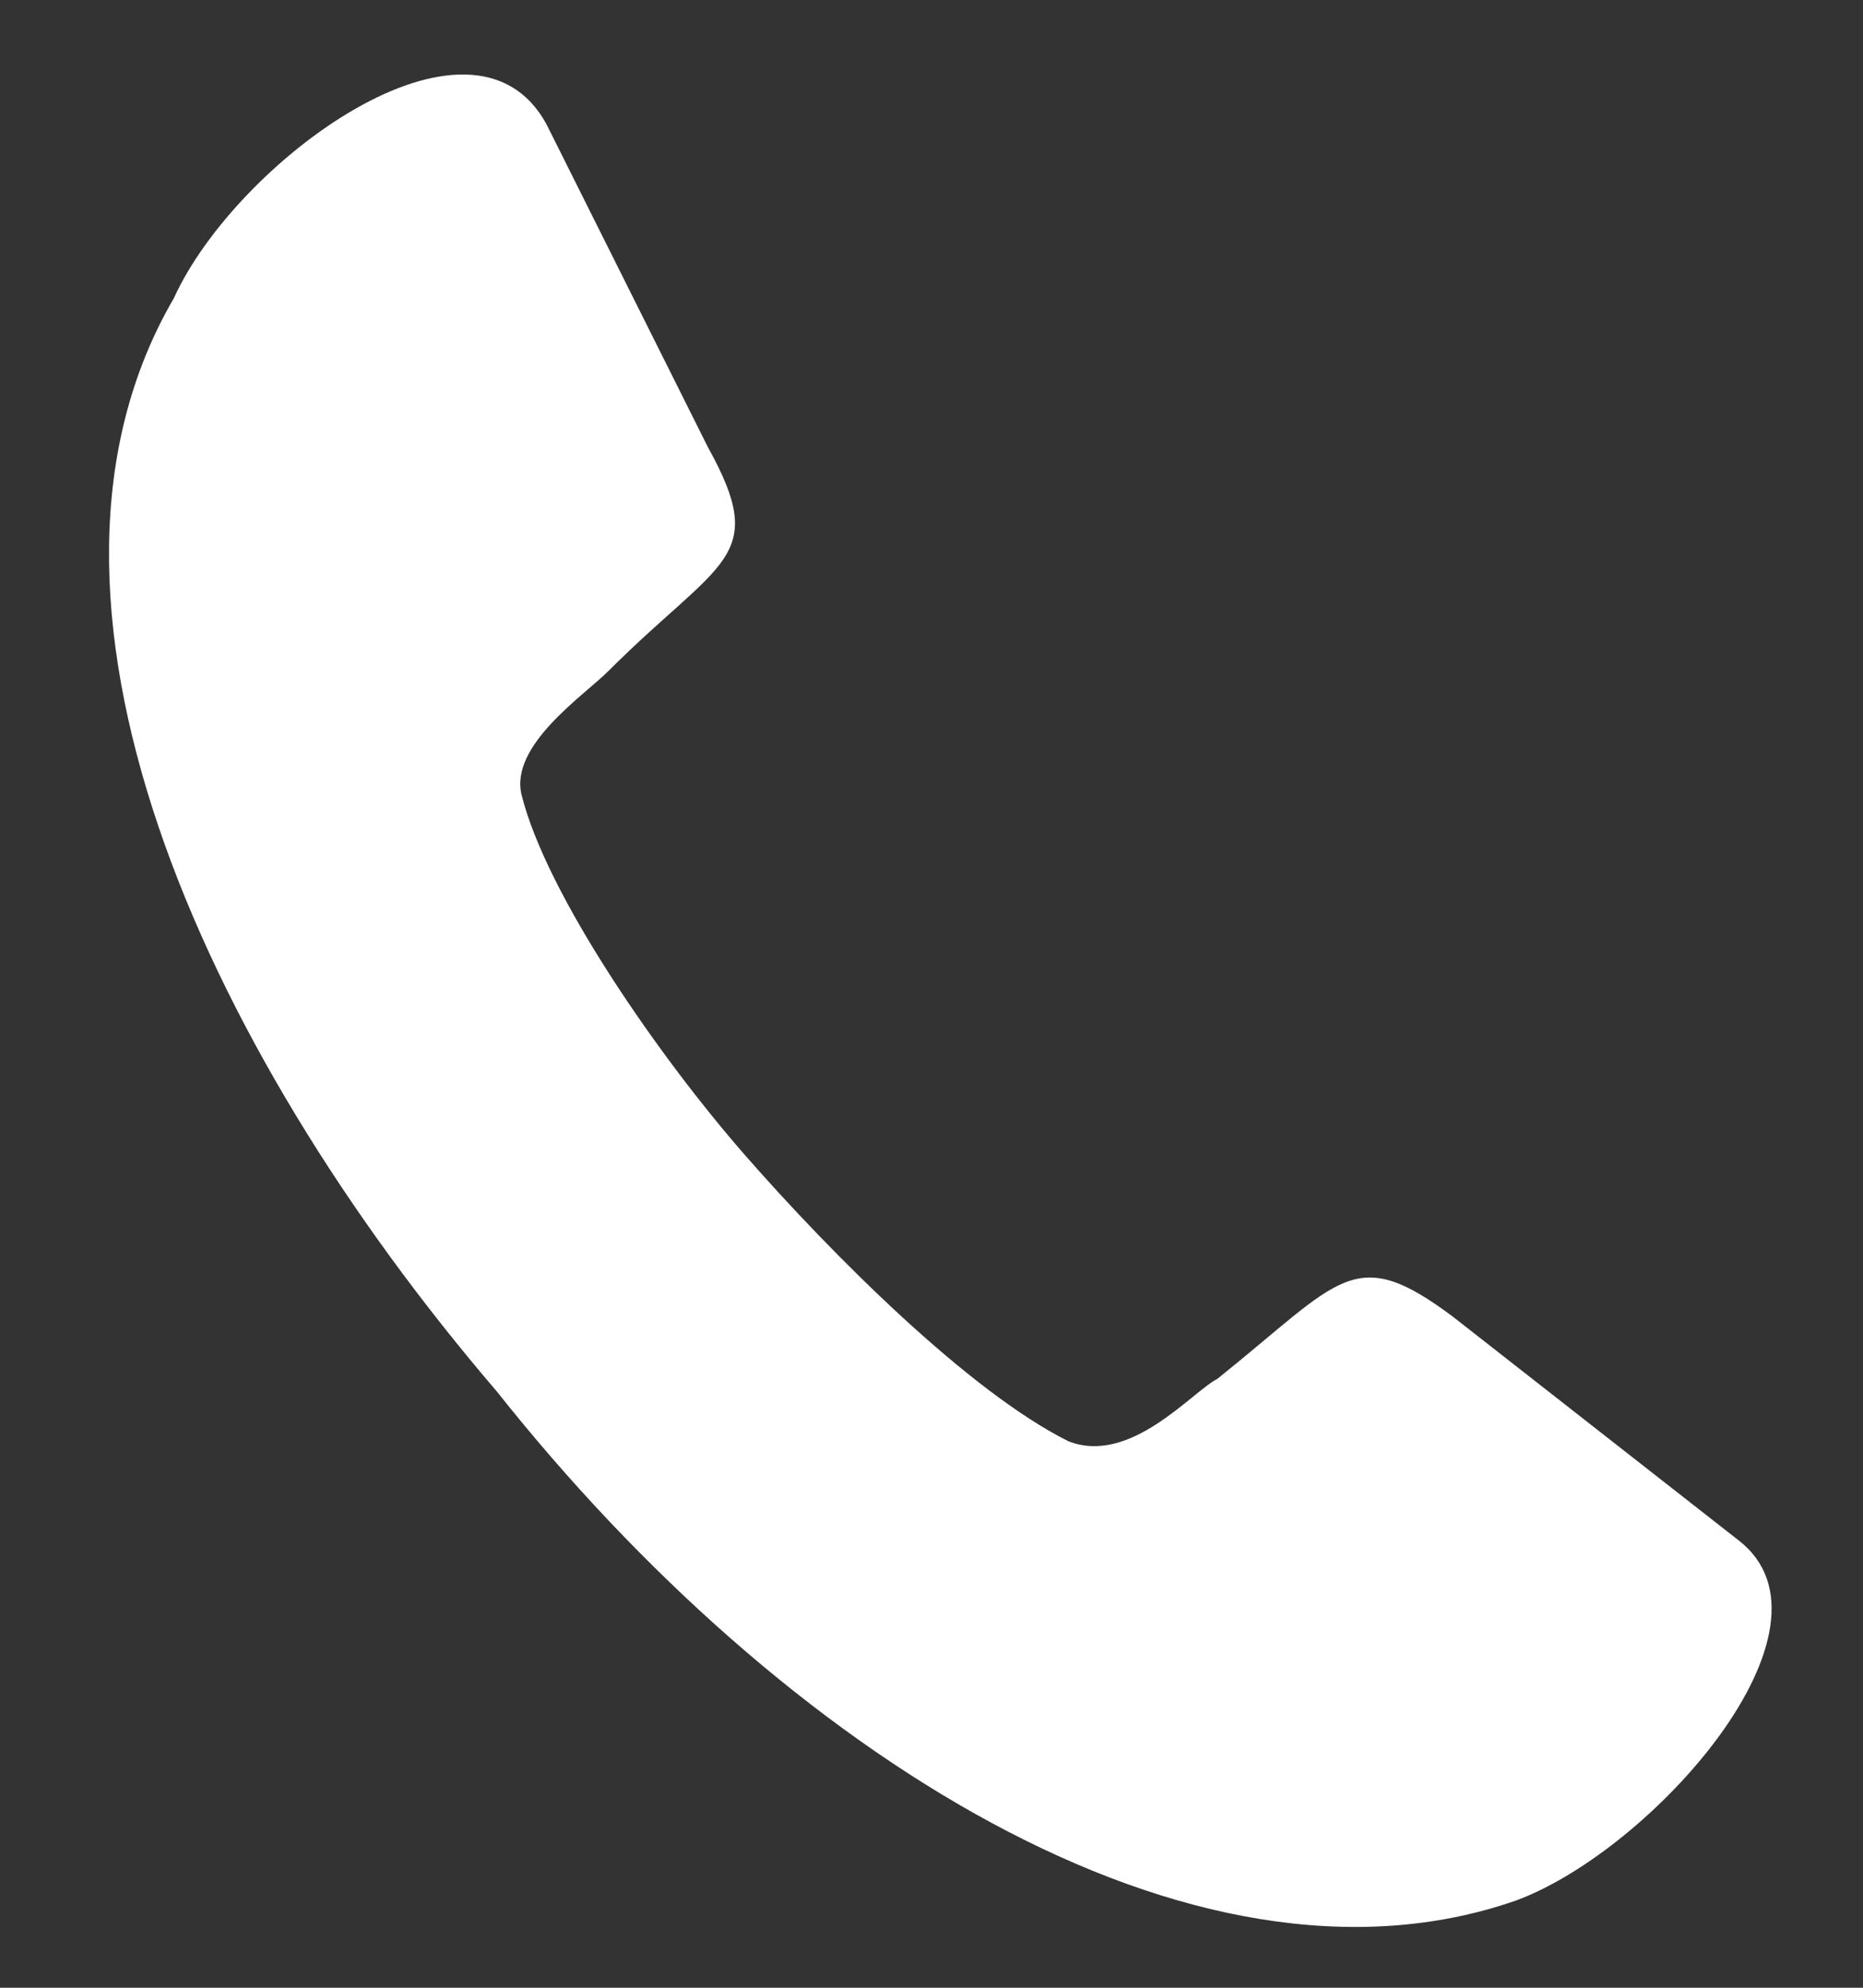
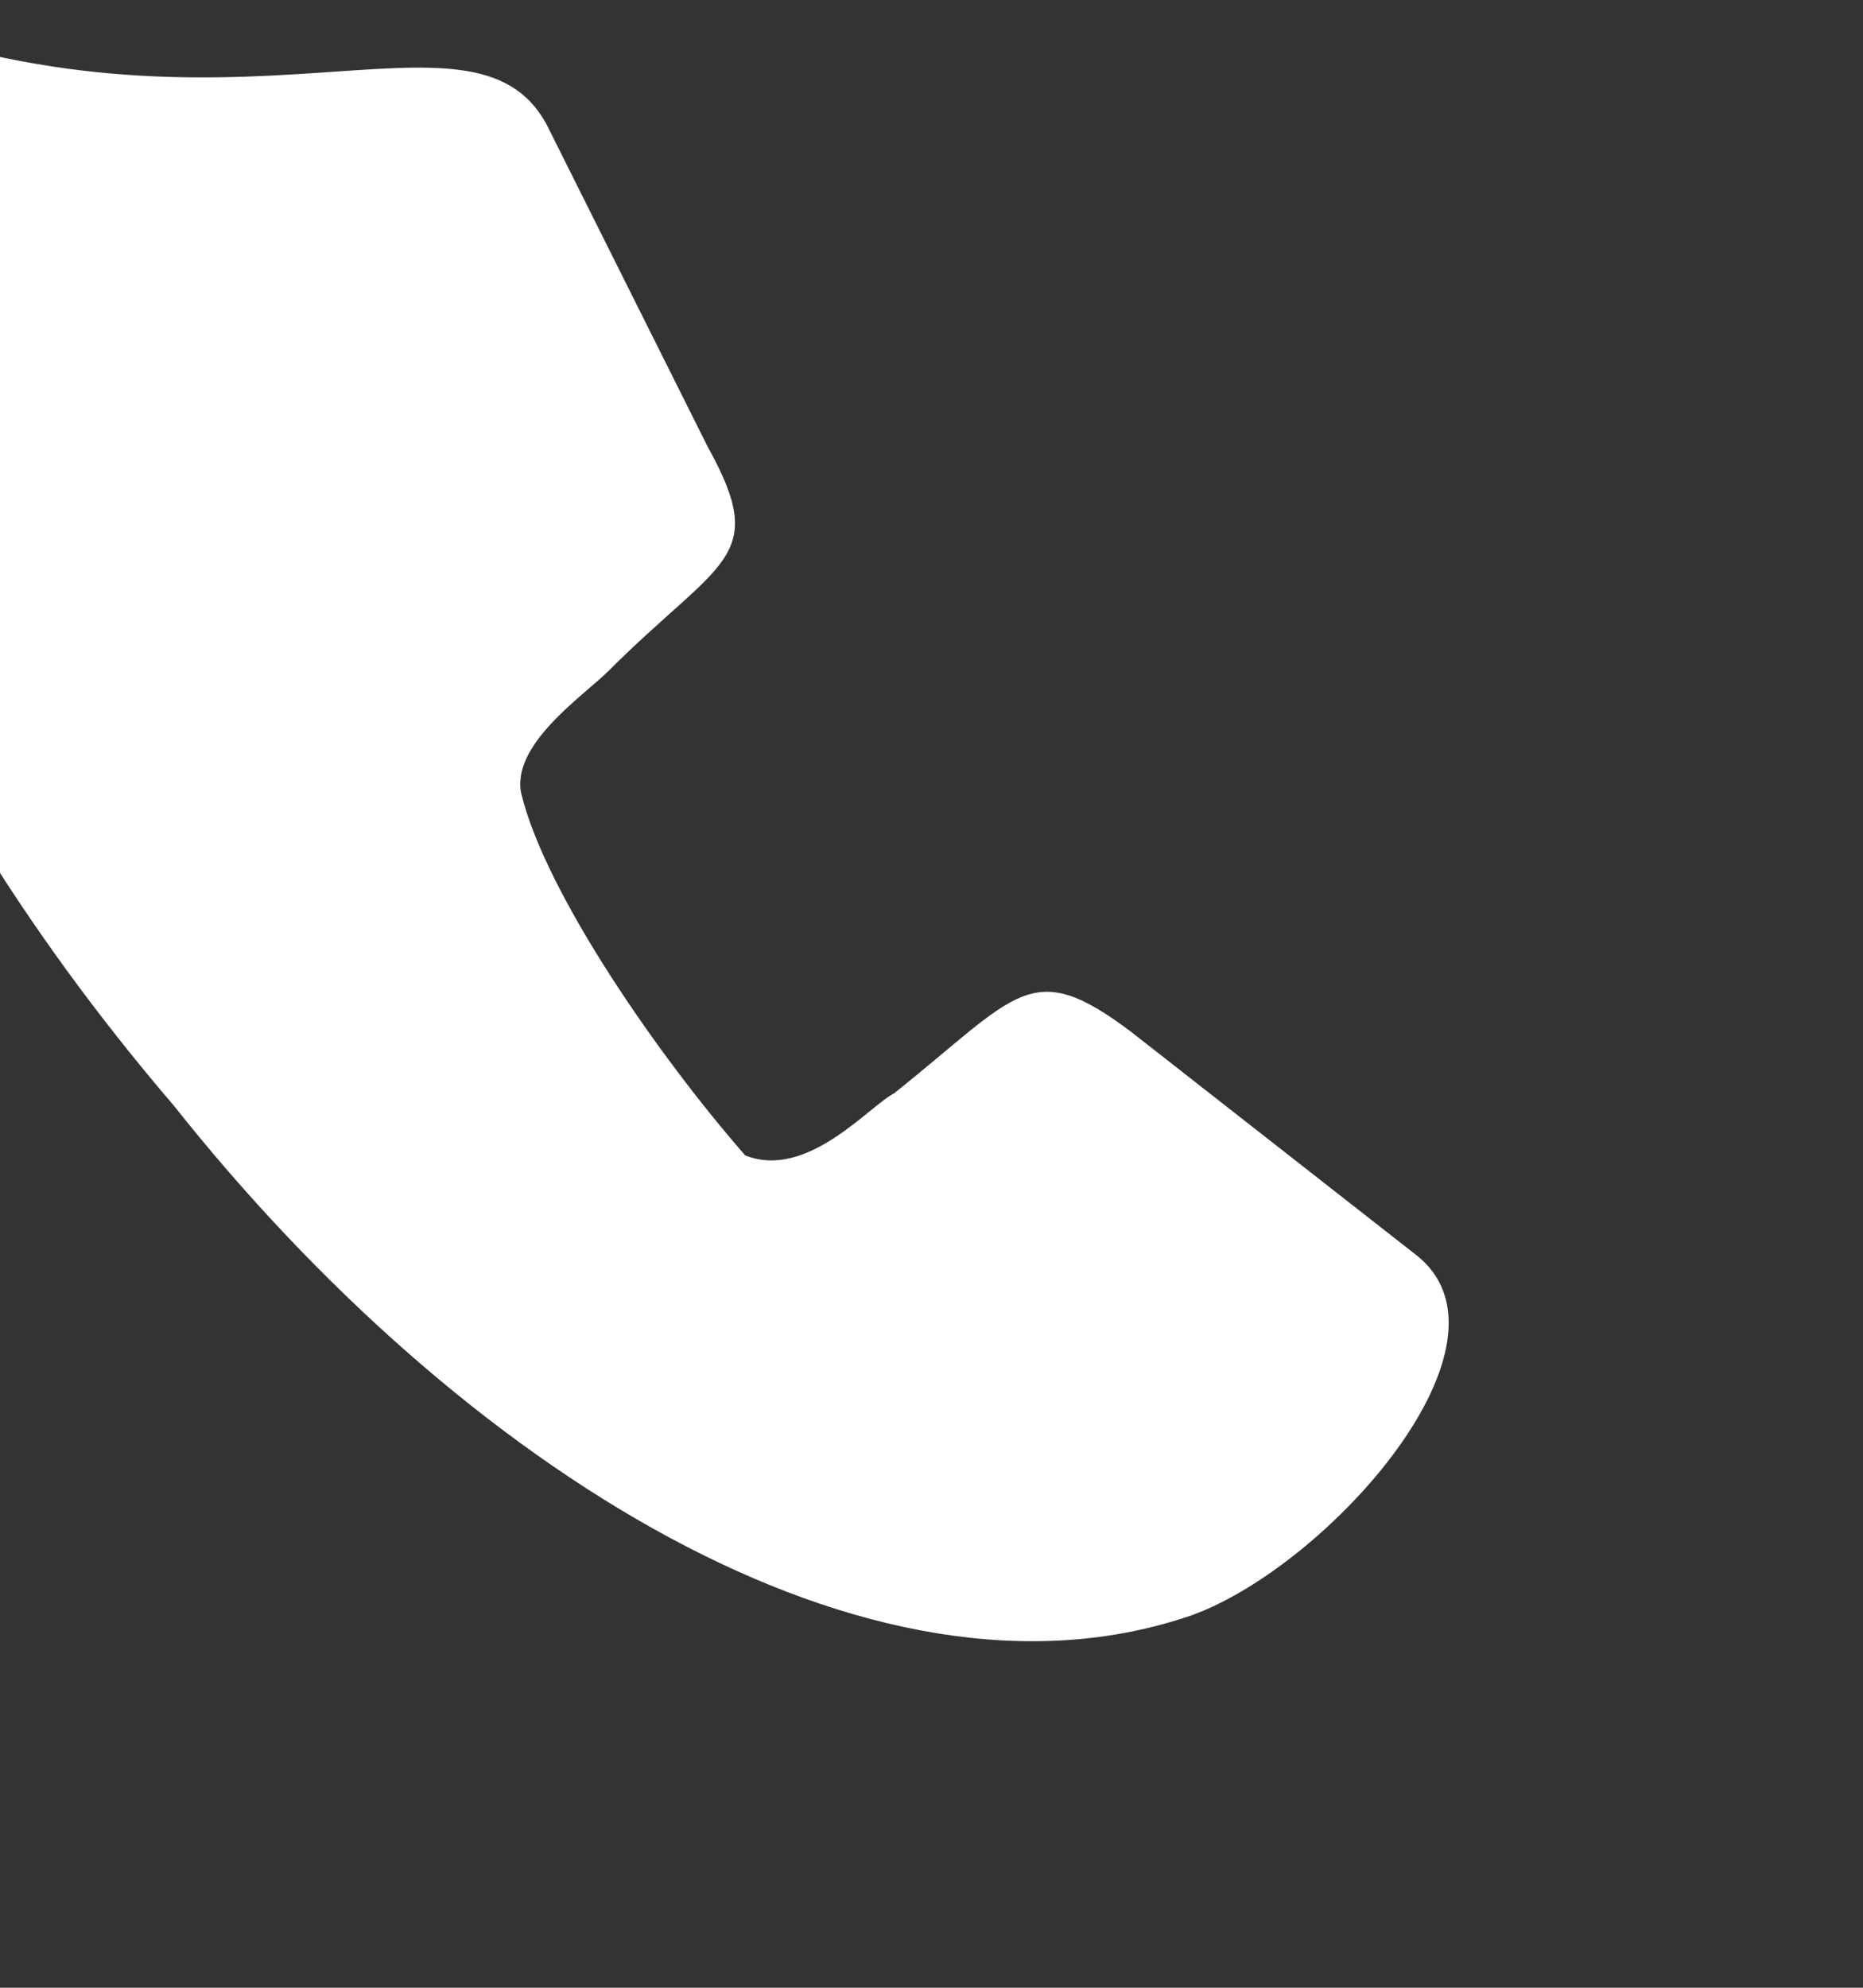
<svg xmlns="http://www.w3.org/2000/svg" version="1.1" id="Calque_1" x="0px" y="0px" viewBox="0 0 15 16" style="enable-background:new 0 0 15 16;" xml:space="preserve">
  <rect x="0" y="0" width="15" height="16" fill="#333333" stroke="none" />
  <style type="text/css">
	.st0{fill:#FFFFFF;}
</style>
-   <path class="st0" d="M4.4,1l1.3,2.6c0.5,0.9,0.1,0.9-0.8,1.8C4.7,5.6,4.1,6,4.2,6.4c0.2,0.8,1.1,2.1,1.8,2.9  c0.7,0.8,1.8,1.9,2.6,2.3c0.5,0.2,1-0.4,1.2-0.5c1-0.8,1.1-1.1,1.9-0.5l2.3,1.8c0.9,0.7-0.7,2.5-1.8,2.9c-2.6,0.9-5.9-1.2-8.2-4.1  c-2.4-2.8-4-6.4-2.6-8.8C1.9,1.3,3.8-0.1,4.4,1" />
+   <path class="st0" d="M4.4,1l1.3,2.6c0.5,0.9,0.1,0.9-0.8,1.8C4.7,5.6,4.1,6,4.2,6.4c0.2,0.8,1.1,2.1,1.8,2.9  c0.5,0.2,1-0.4,1.2-0.5c1-0.8,1.1-1.1,1.9-0.5l2.3,1.8c0.9,0.7-0.7,2.5-1.8,2.9c-2.6,0.9-5.9-1.2-8.2-4.1  c-2.4-2.8-4-6.4-2.6-8.8C1.9,1.3,3.8-0.1,4.4,1" />
</svg>